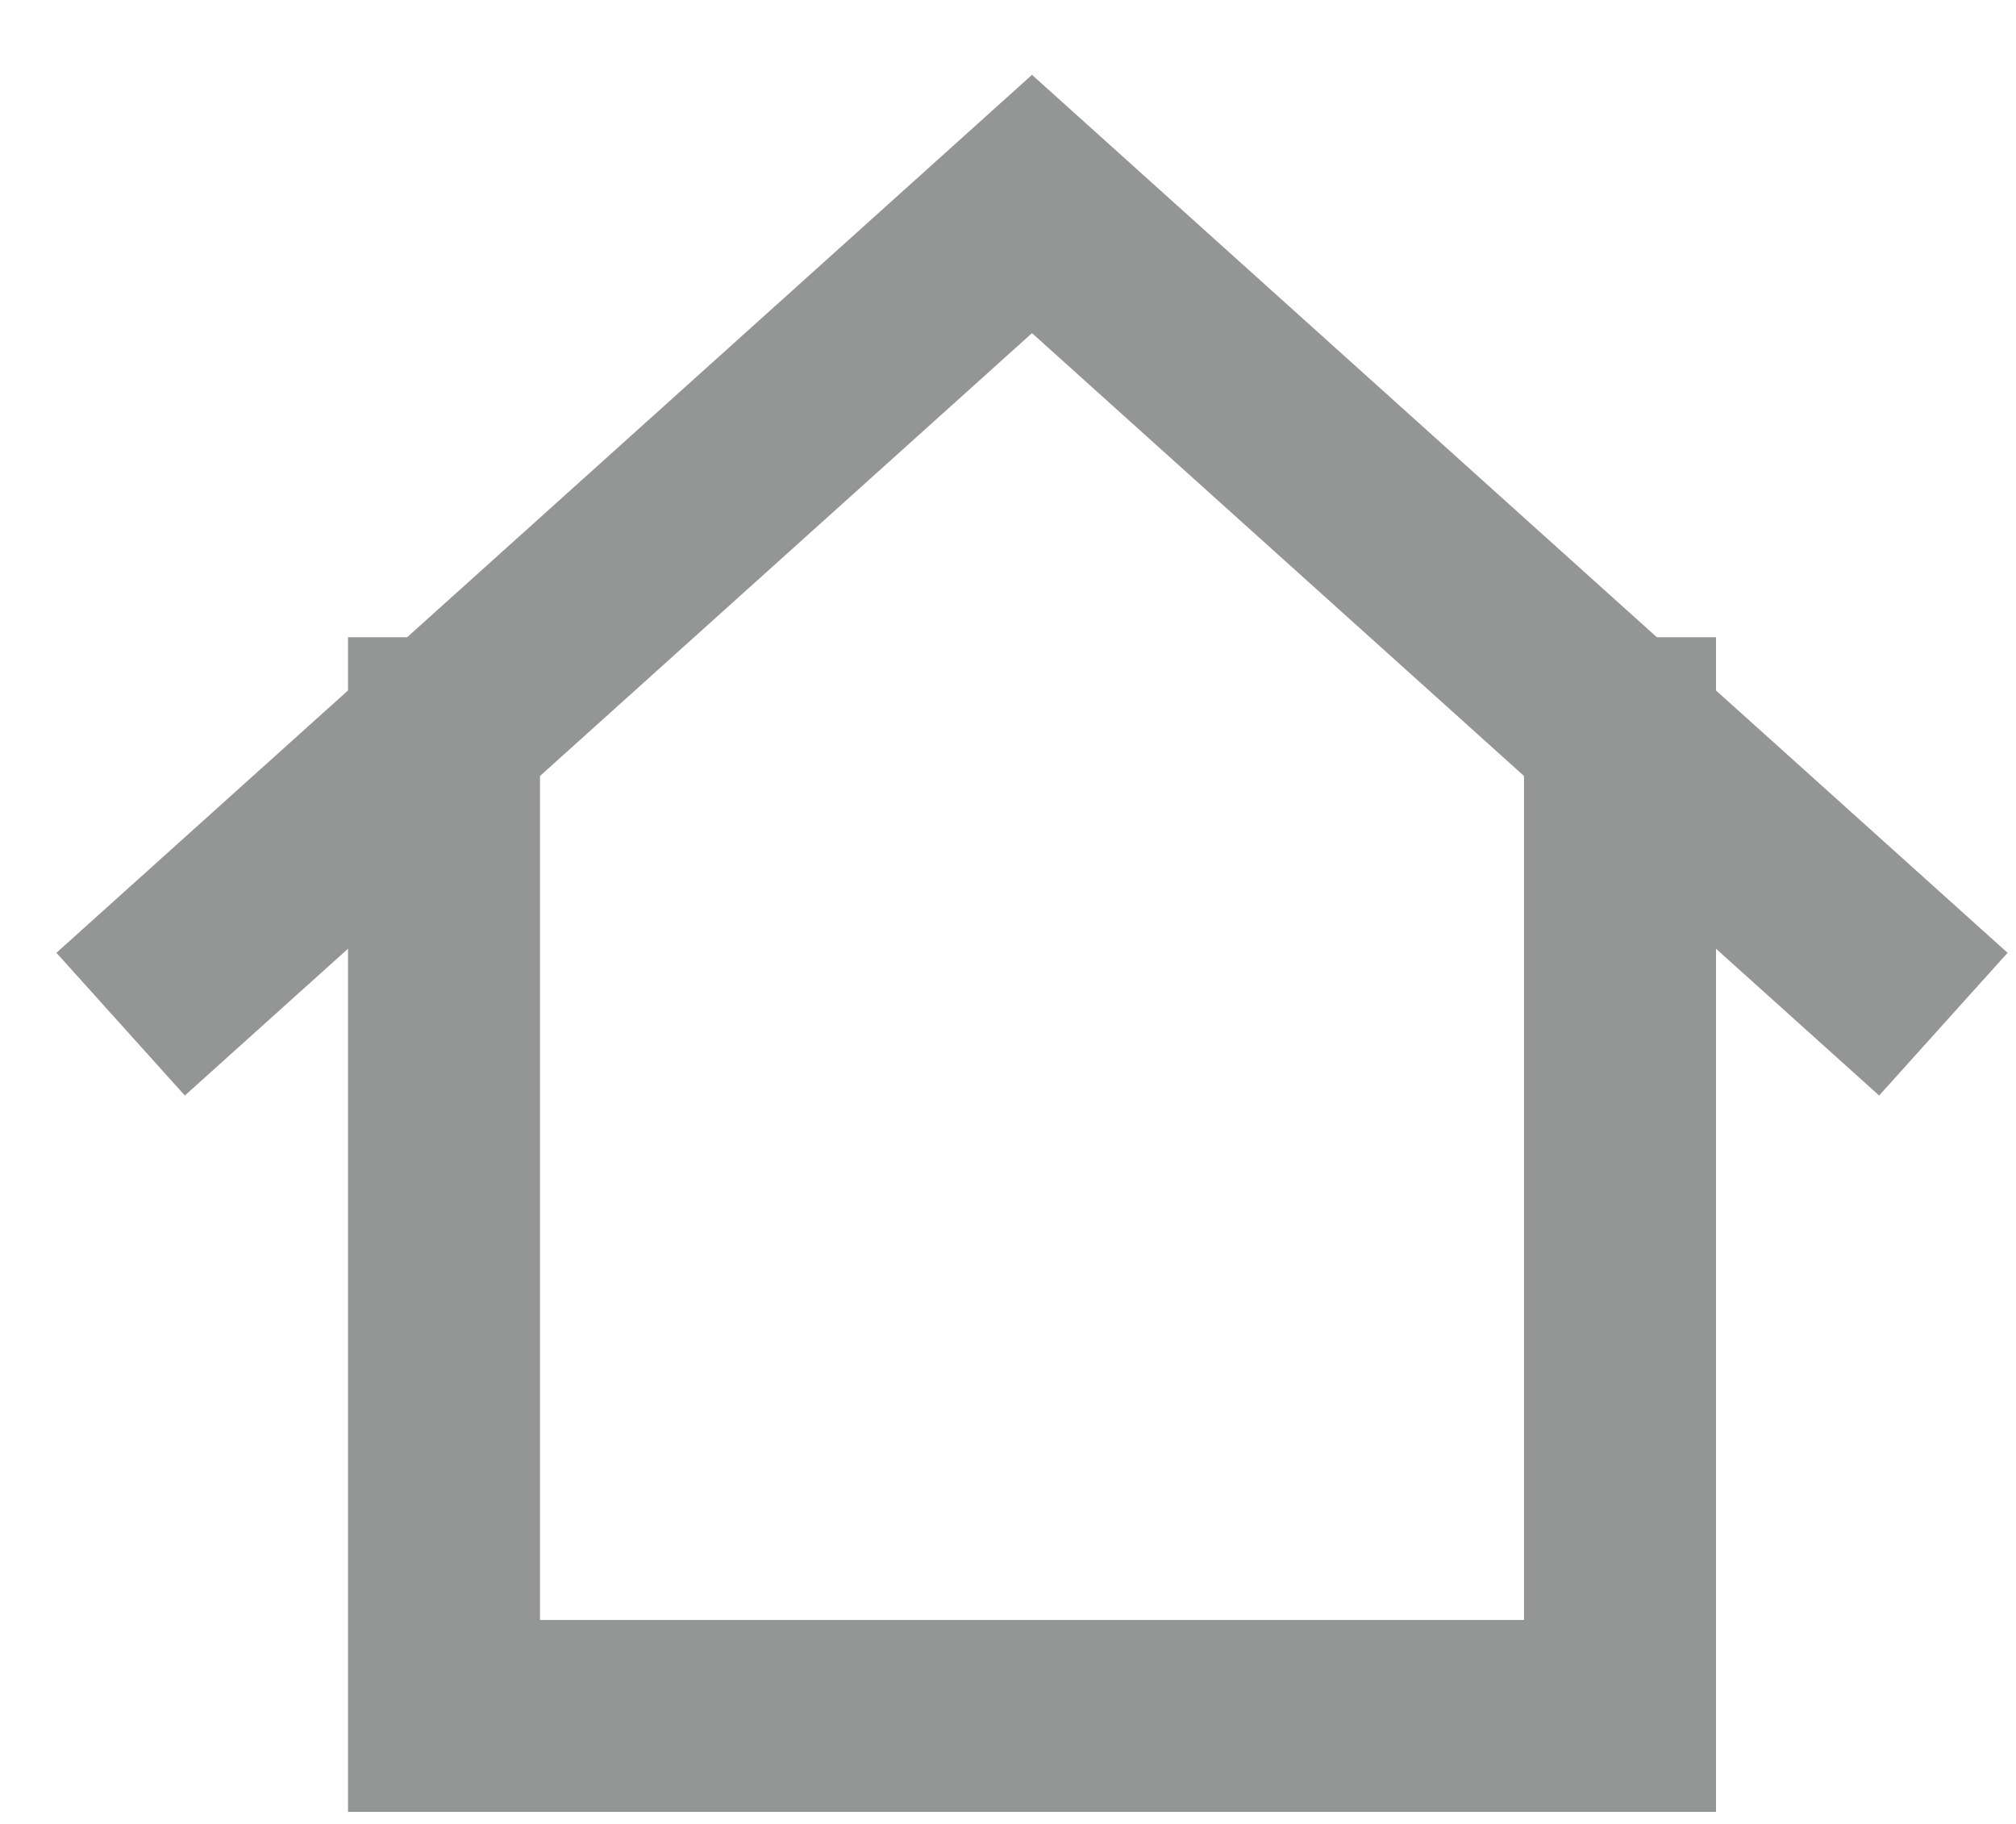
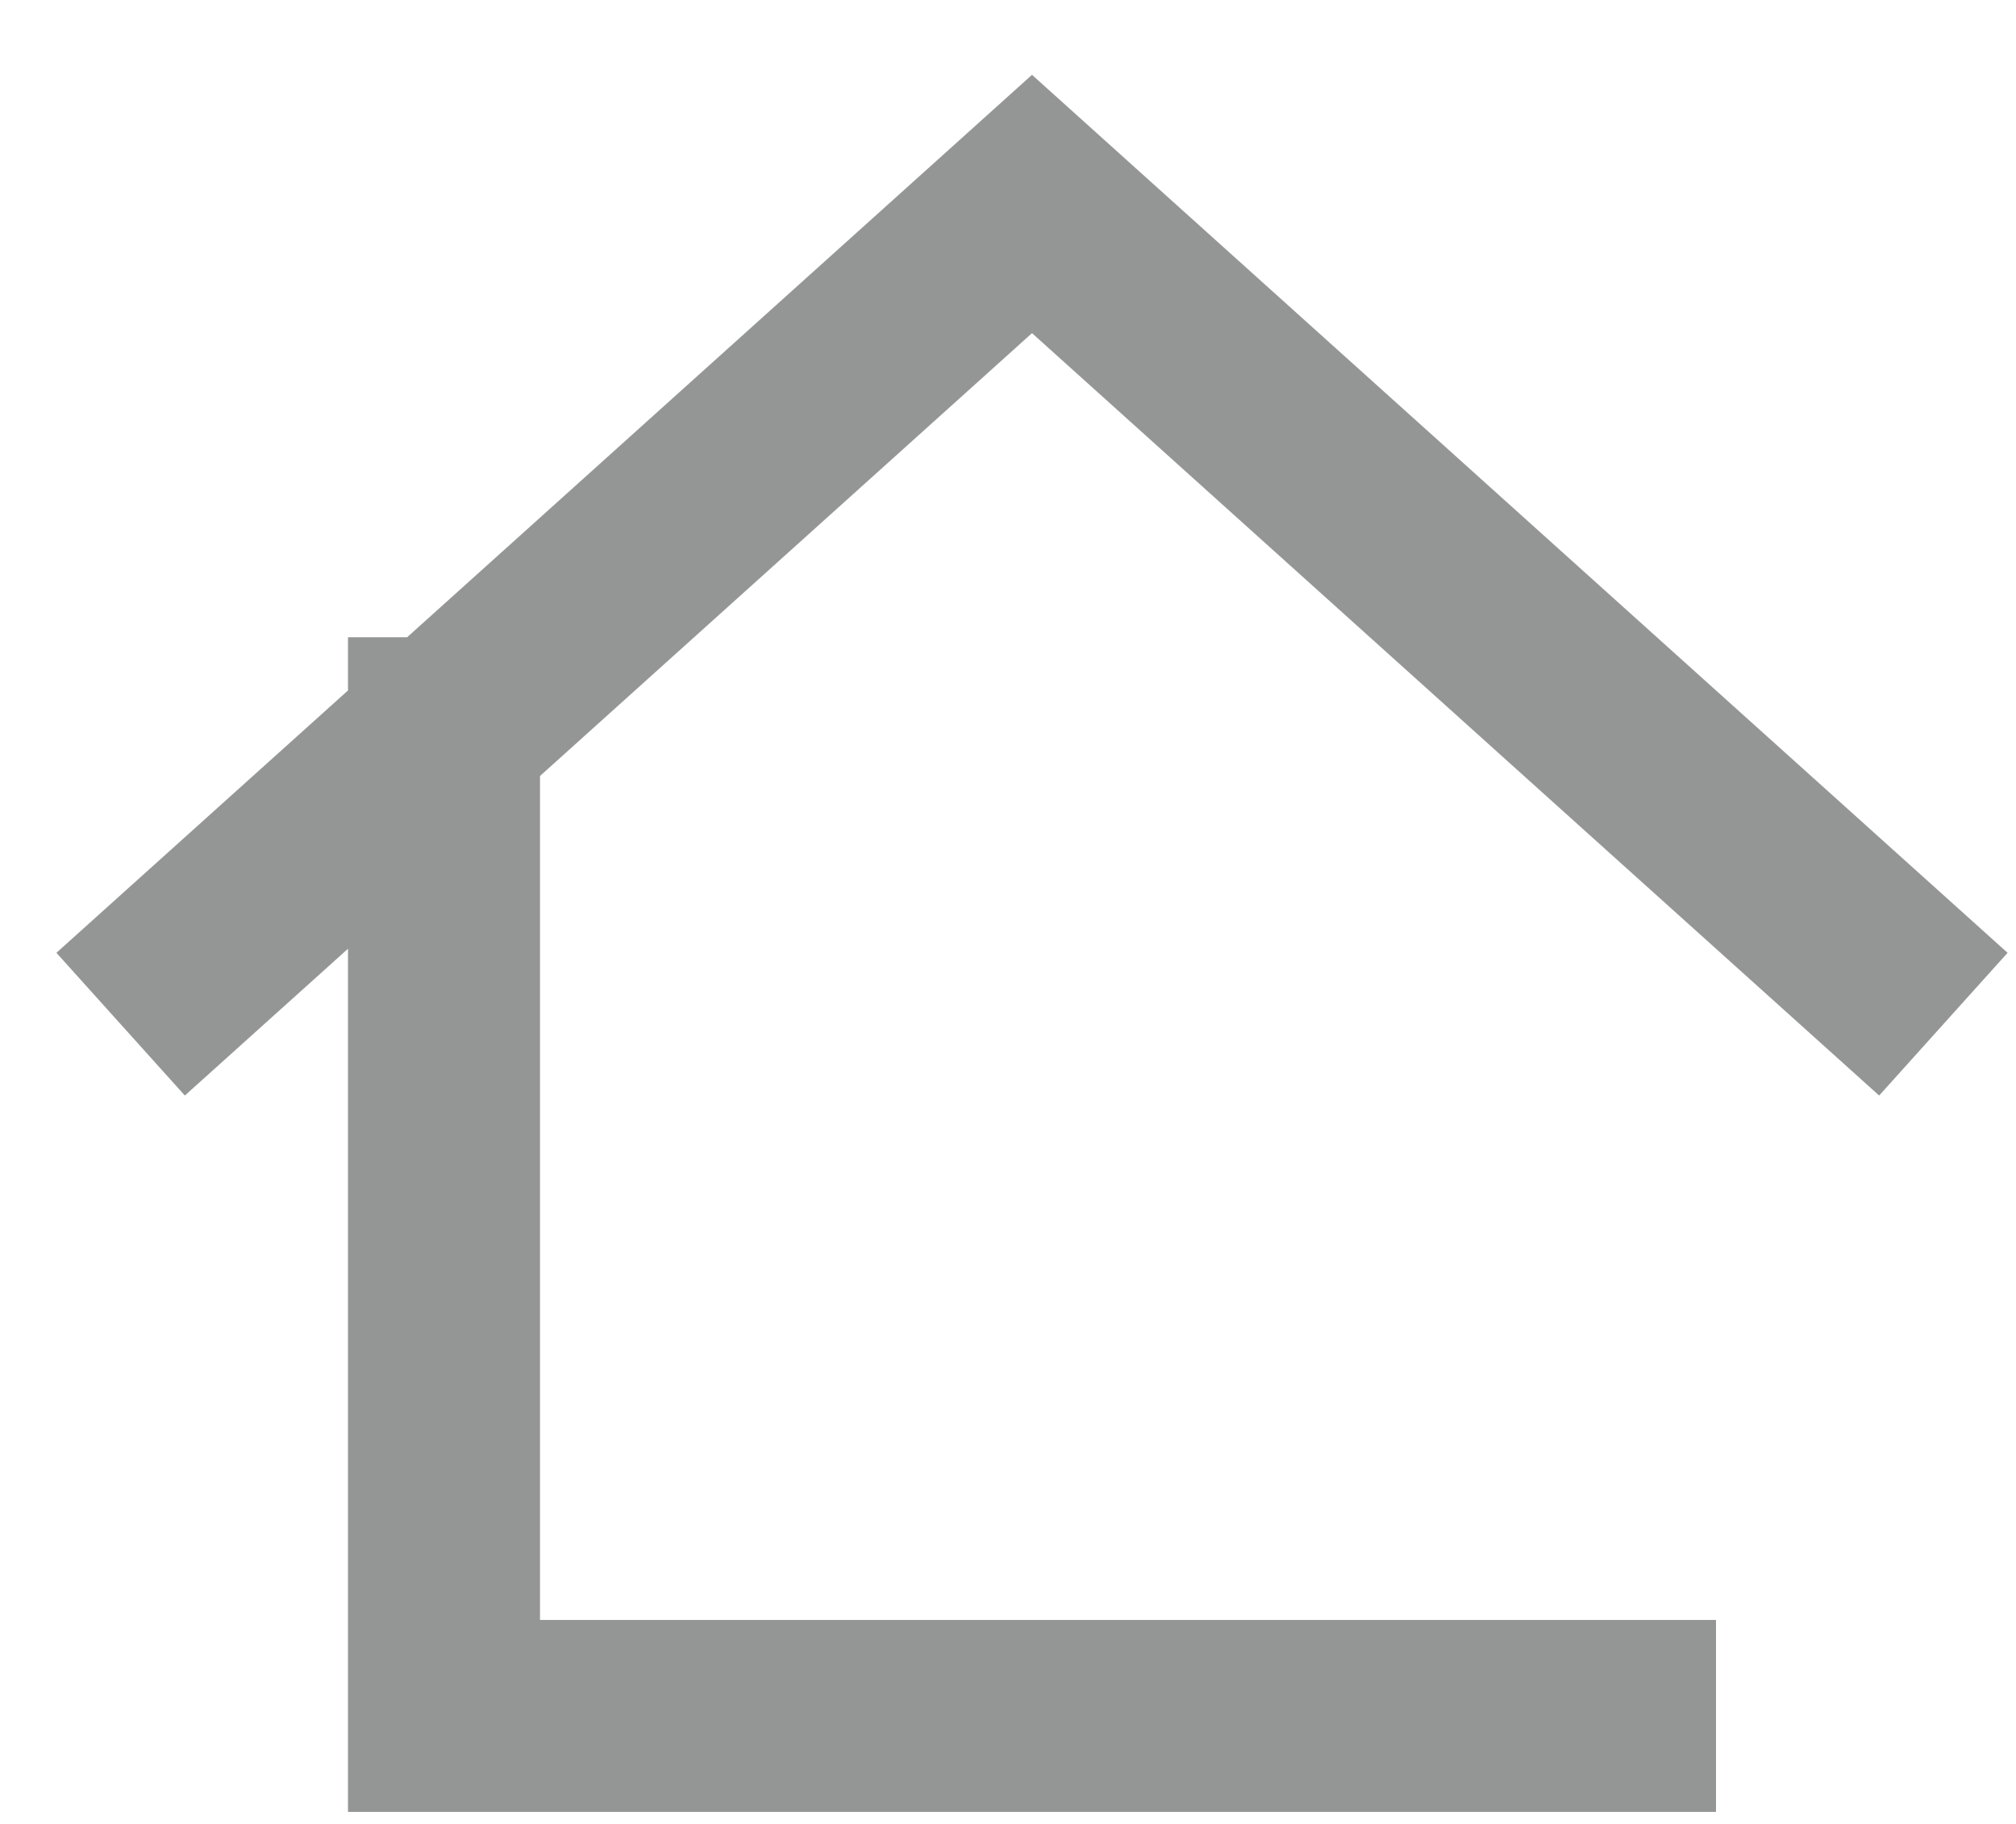
<svg xmlns="http://www.w3.org/2000/svg" width="21" height="19" viewBox="0 0 21 19" fill="none">
-   <path id="home-alt2" d="M2 10L4.625 7.638M4.625 7.638L10.75 2.125L16.875 7.638M4.625 7.638V17.875H16.875V7.638M19.5 10L16.875 7.638" stroke="#949595" stroke-width="2" stroke-linecap="square" />
+   <path id="home-alt2" d="M2 10L4.625 7.638M4.625 7.638L10.75 2.125L16.875 7.638M4.625 7.638V17.875H16.875M19.5 10L16.875 7.638" stroke="#949595" stroke-width="2" stroke-linecap="square" />
</svg>